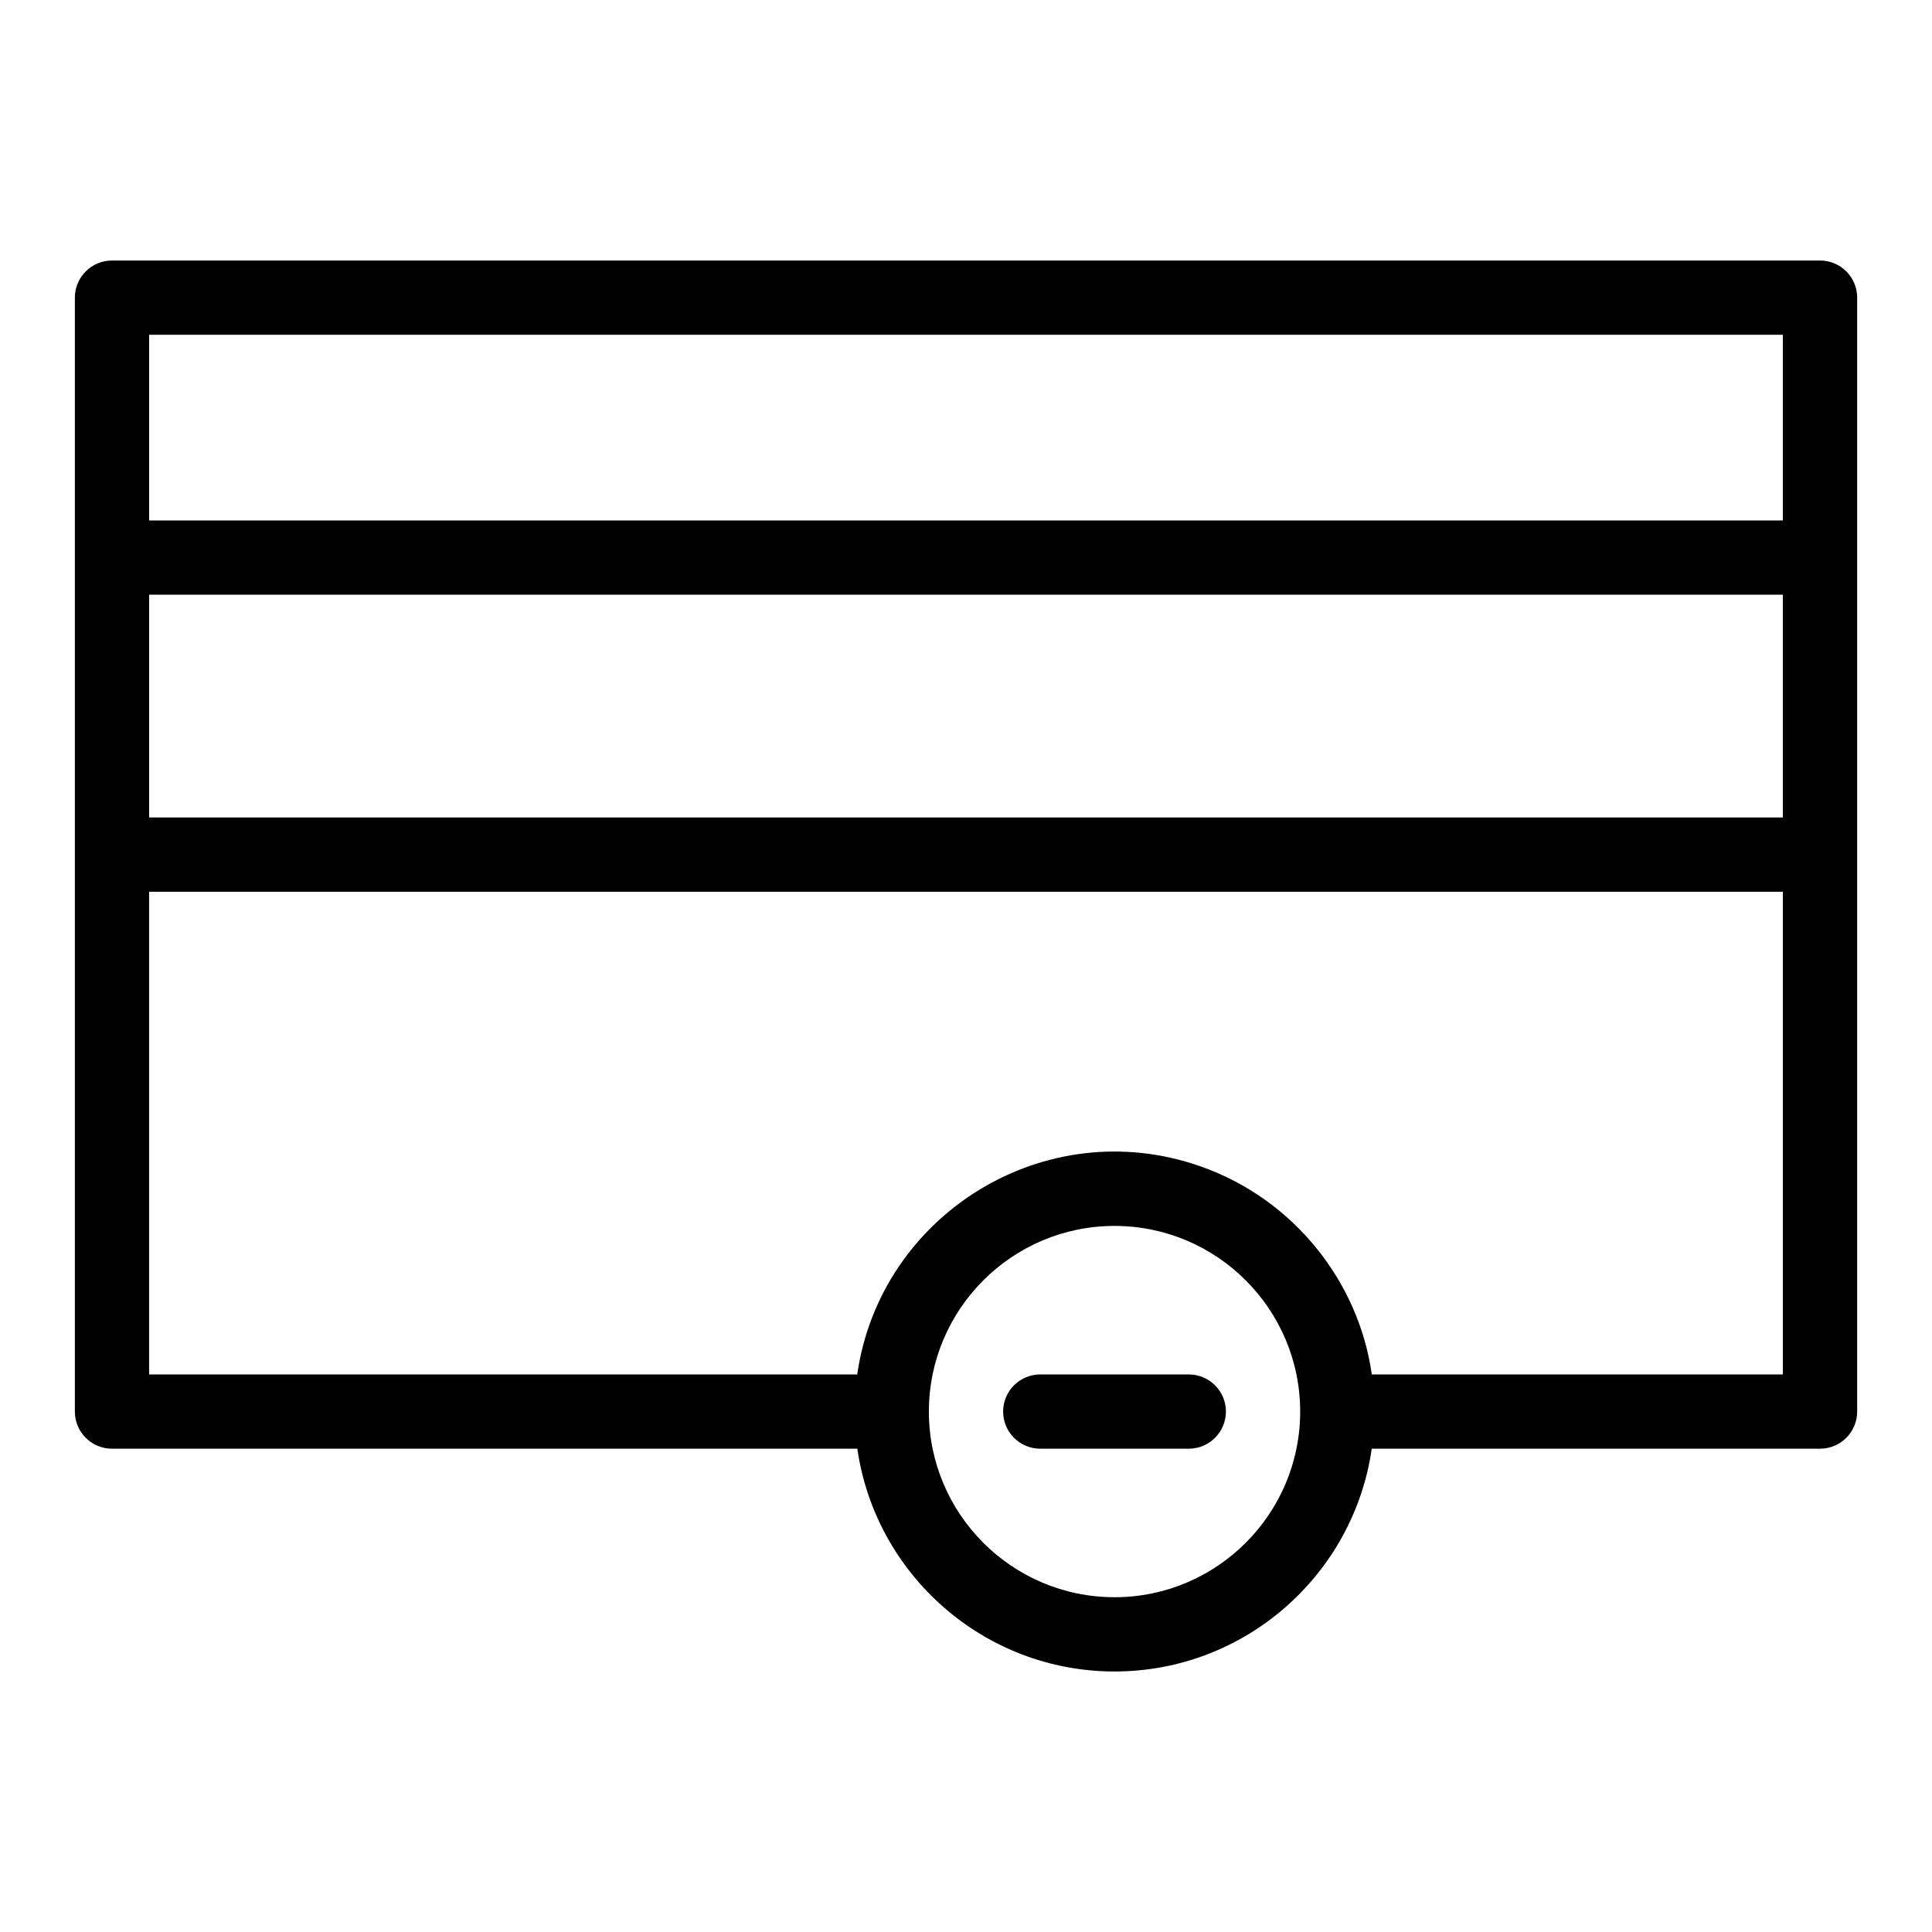
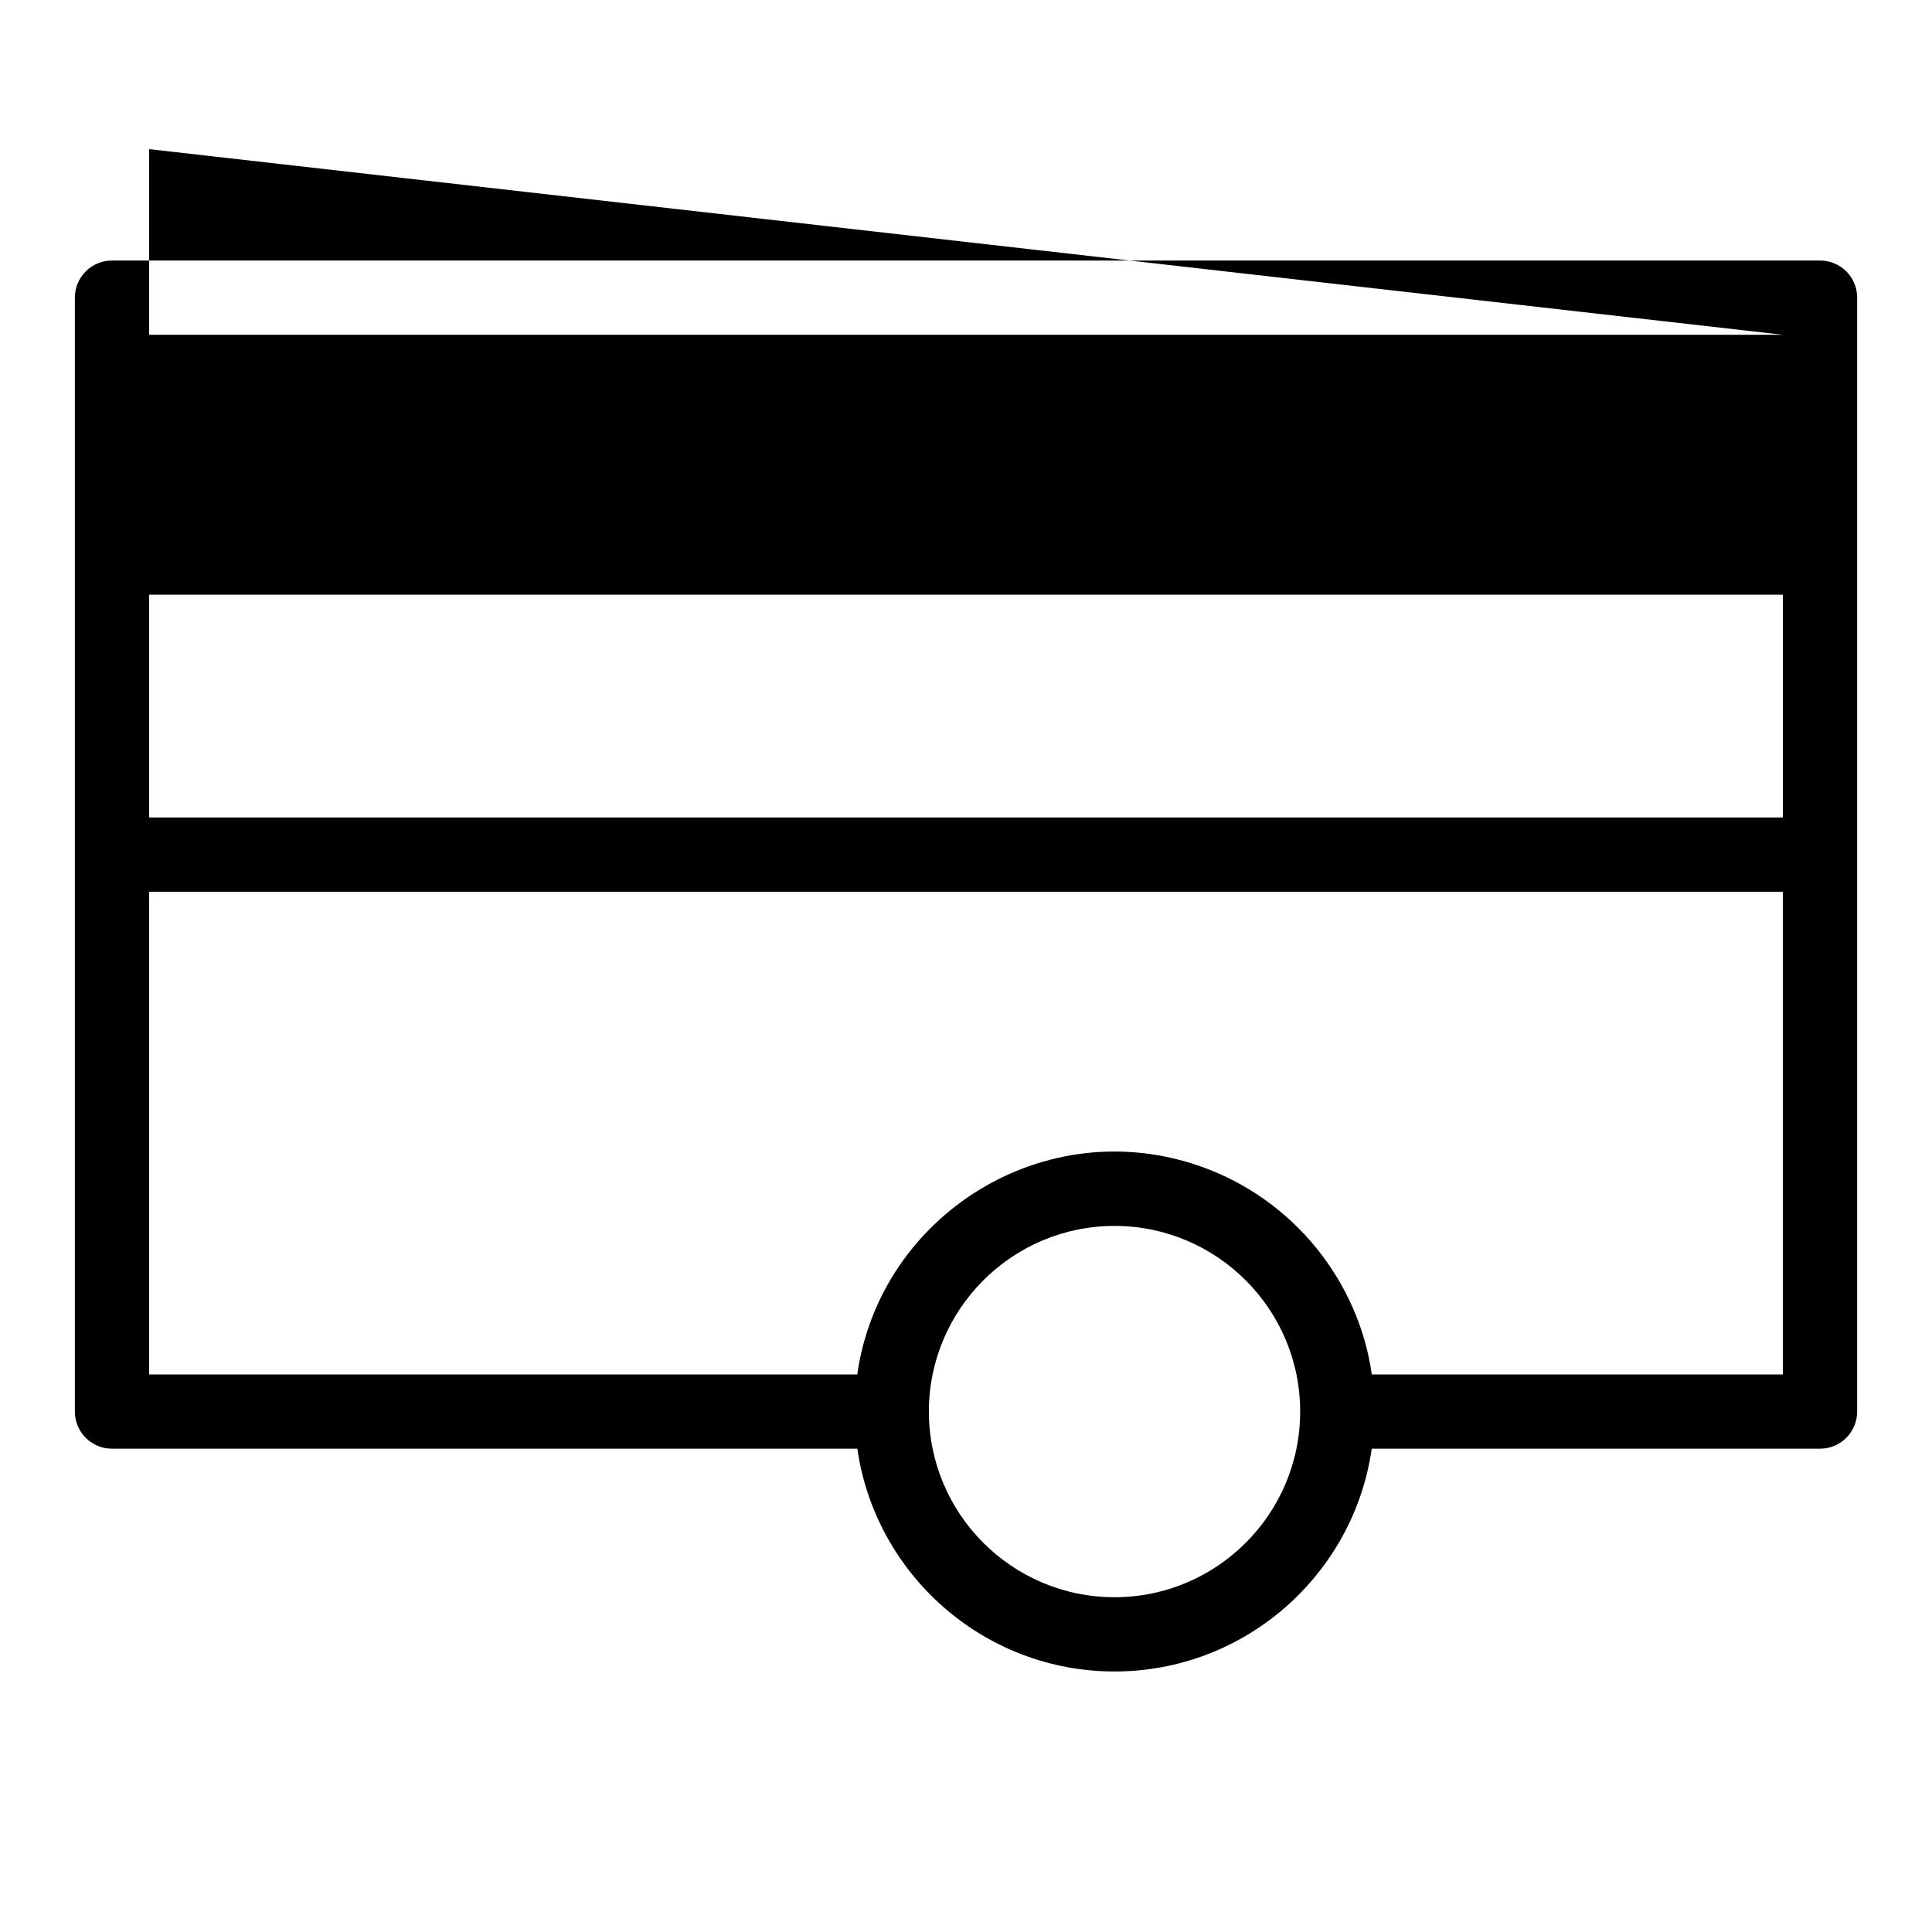
<svg xmlns="http://www.w3.org/2000/svg" fill="#000000" width="800px" height="800px" version="1.1" viewBox="144 144 512 512">
  <g>
-     <path d="m626.32 213.04h-452.64c-5.434 0-9.84 4.406-9.84 9.84v295.2c0 5.434 4.406 9.84 9.84 9.84h197.52c4.793 33.336 33.527 59.039 68.164 59.039 34.641 0 63.375-25.707 68.164-59.039h118.8c5.434 0 9.84-4.406 9.84-9.84v-295.2c0-5.438-4.406-9.84-9.84-9.84zm-9.84 19.68v49.199h-432.96v-49.199zm0 127.92h-432.96v-59.039h432.96zm-177.12 206.64c-27.129 0-49.199-22.07-49.199-49.199s22.07-49.199 49.199-49.199 49.199 22.07 49.199 49.199-22.07 49.199-49.199 49.199zm68.18-59.039c-3.473-24.695-20.805-46.516-45.375-55.141-41.285-14.523-84.938 12.816-90.988 55.141h-187.66v-127.92h432.96v127.92z" />
-     <path d="m459.04 508.24h-39.359c-5.434 0-9.84 4.406-9.84 9.84s4.406 9.84 9.84 9.84h39.359c5.434 0 9.84-4.406 9.84-9.84s-4.406-9.84-9.84-9.84z" />
+     <path d="m626.32 213.04h-452.64c-5.434 0-9.84 4.406-9.84 9.84v295.2c0 5.434 4.406 9.84 9.84 9.84h197.52c4.793 33.336 33.527 59.039 68.164 59.039 34.641 0 63.375-25.707 68.164-59.039h118.8c5.434 0 9.84-4.406 9.84-9.84v-295.2c0-5.438-4.406-9.84-9.84-9.84zm-9.84 19.68h-432.96v-49.199zm0 127.92h-432.96v-59.039h432.96zm-177.12 206.64c-27.129 0-49.199-22.07-49.199-49.199s22.07-49.199 49.199-49.199 49.199 22.07 49.199 49.199-22.07 49.199-49.199 49.199zm68.18-59.039c-3.473-24.695-20.805-46.516-45.375-55.141-41.285-14.523-84.938 12.816-90.988 55.141h-187.66v-127.92h432.96v127.92z" />
  </g>
</svg>